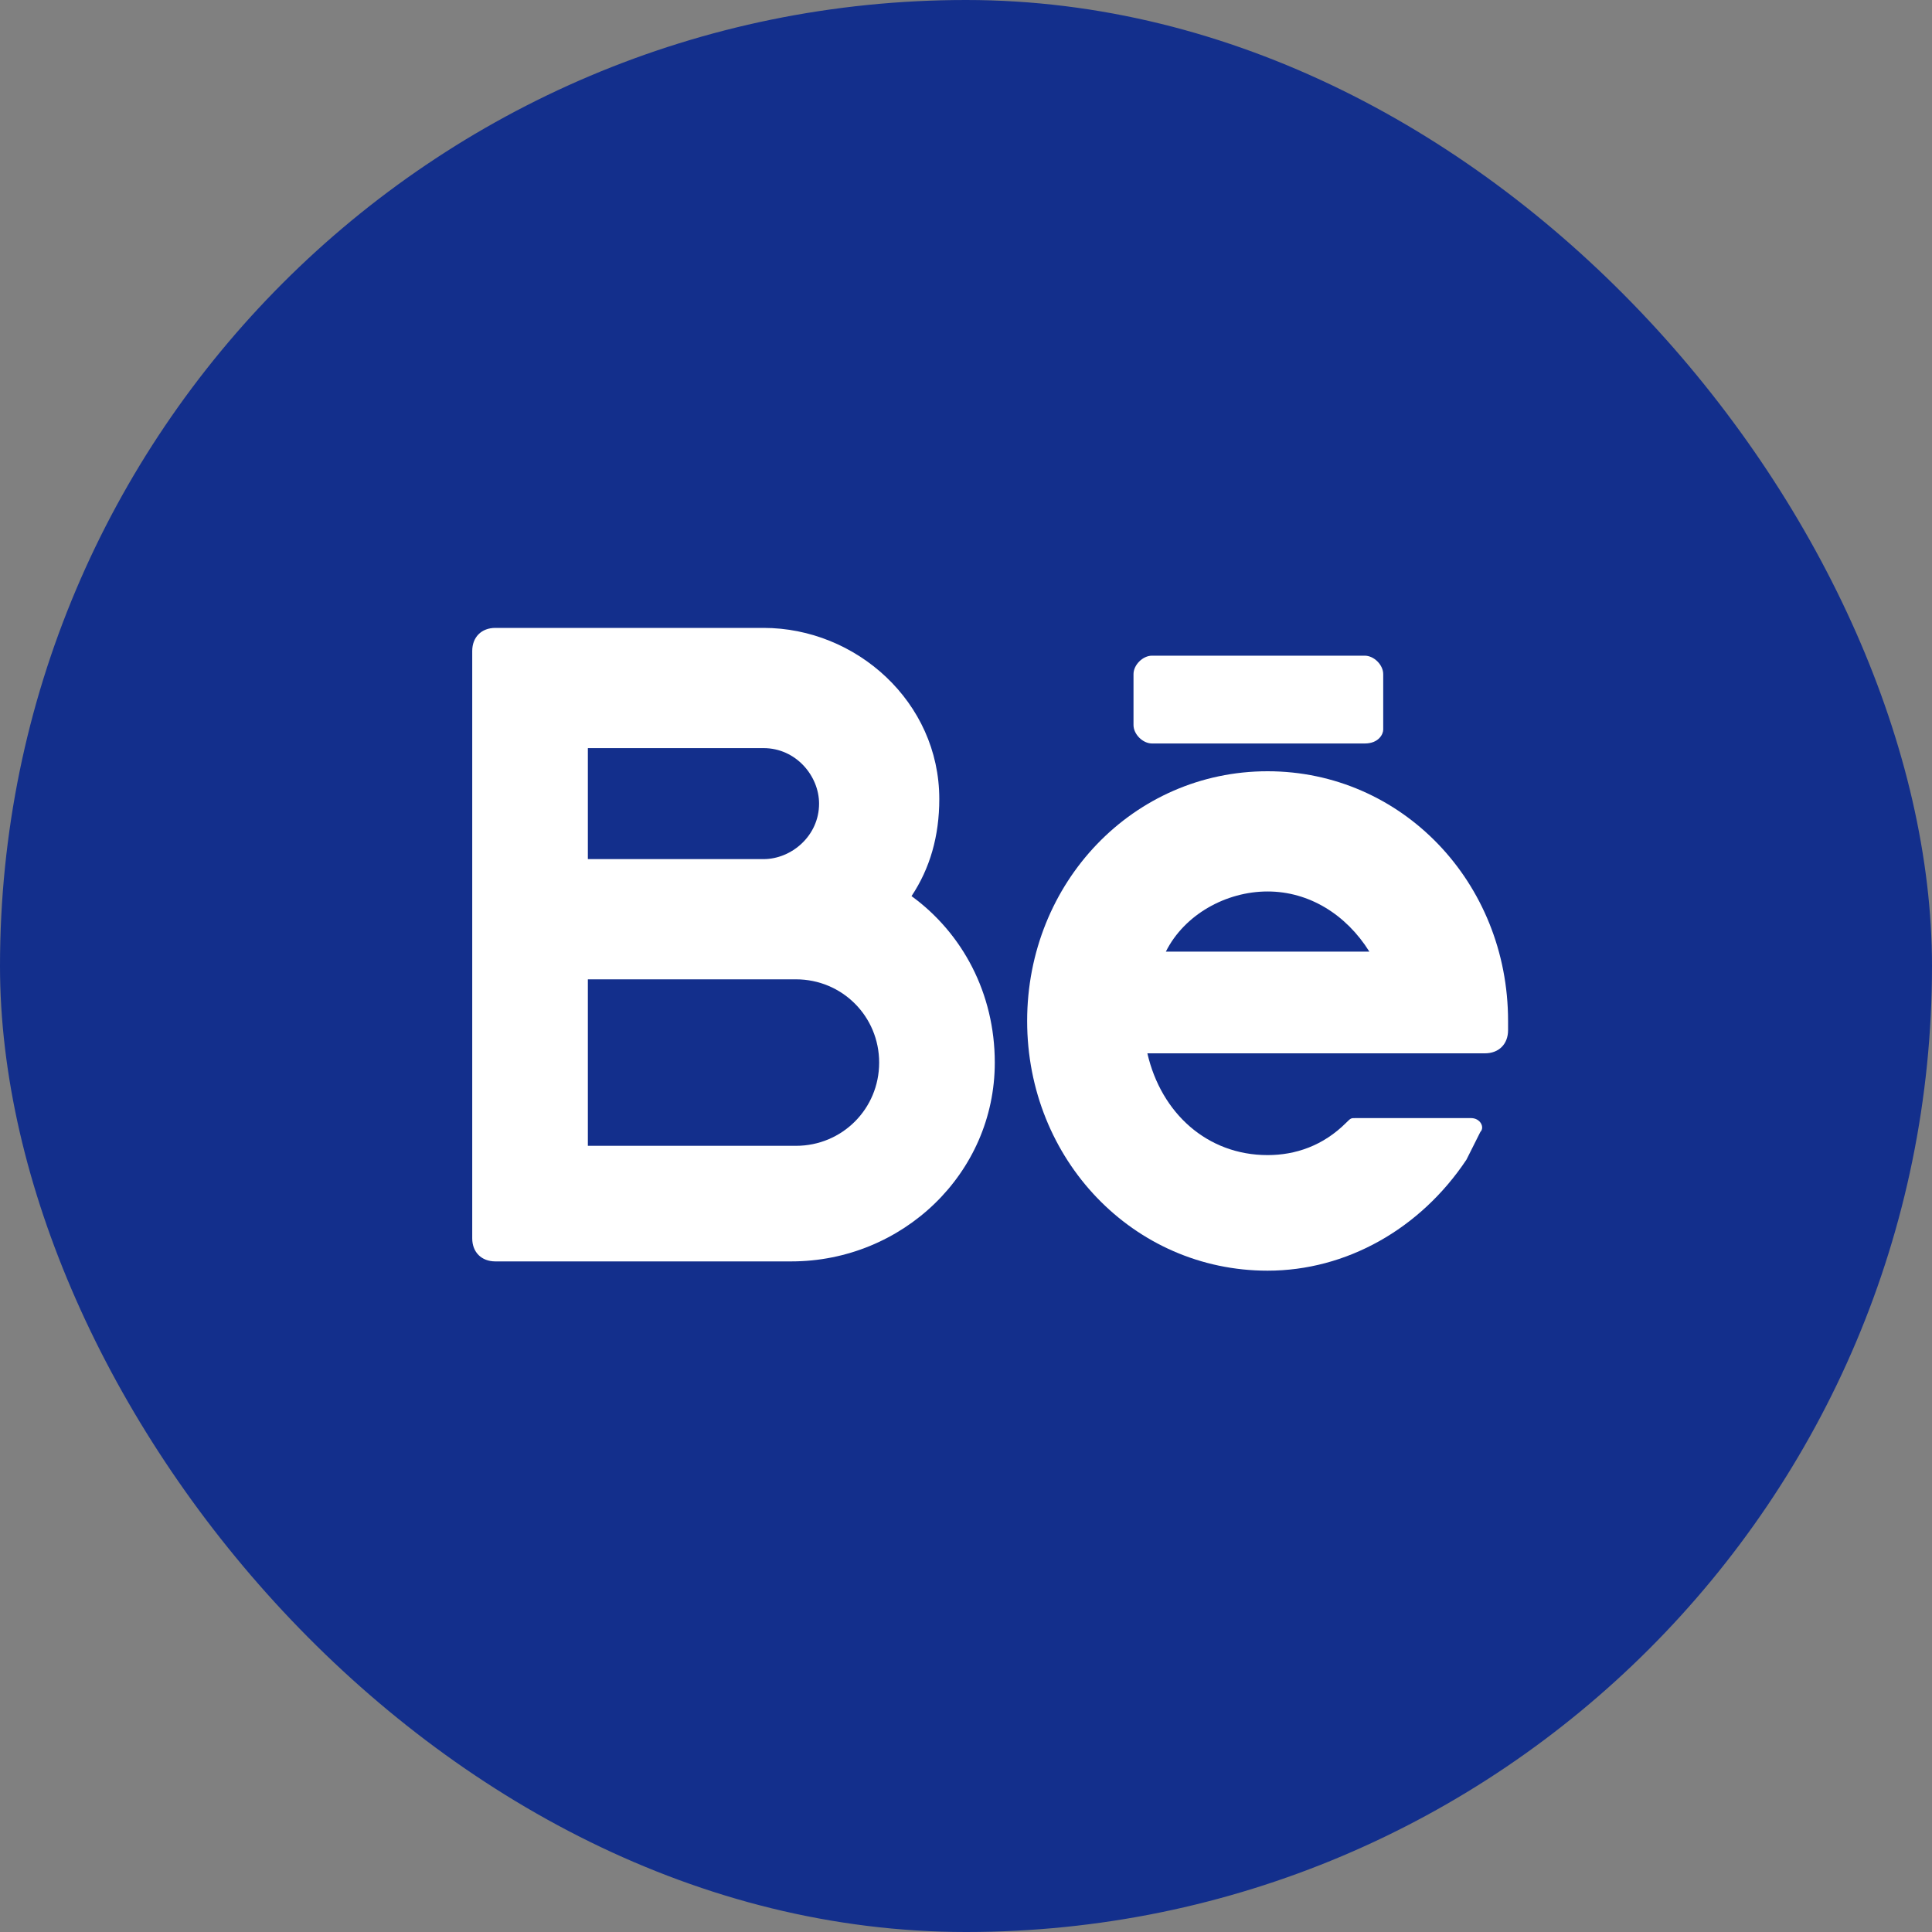
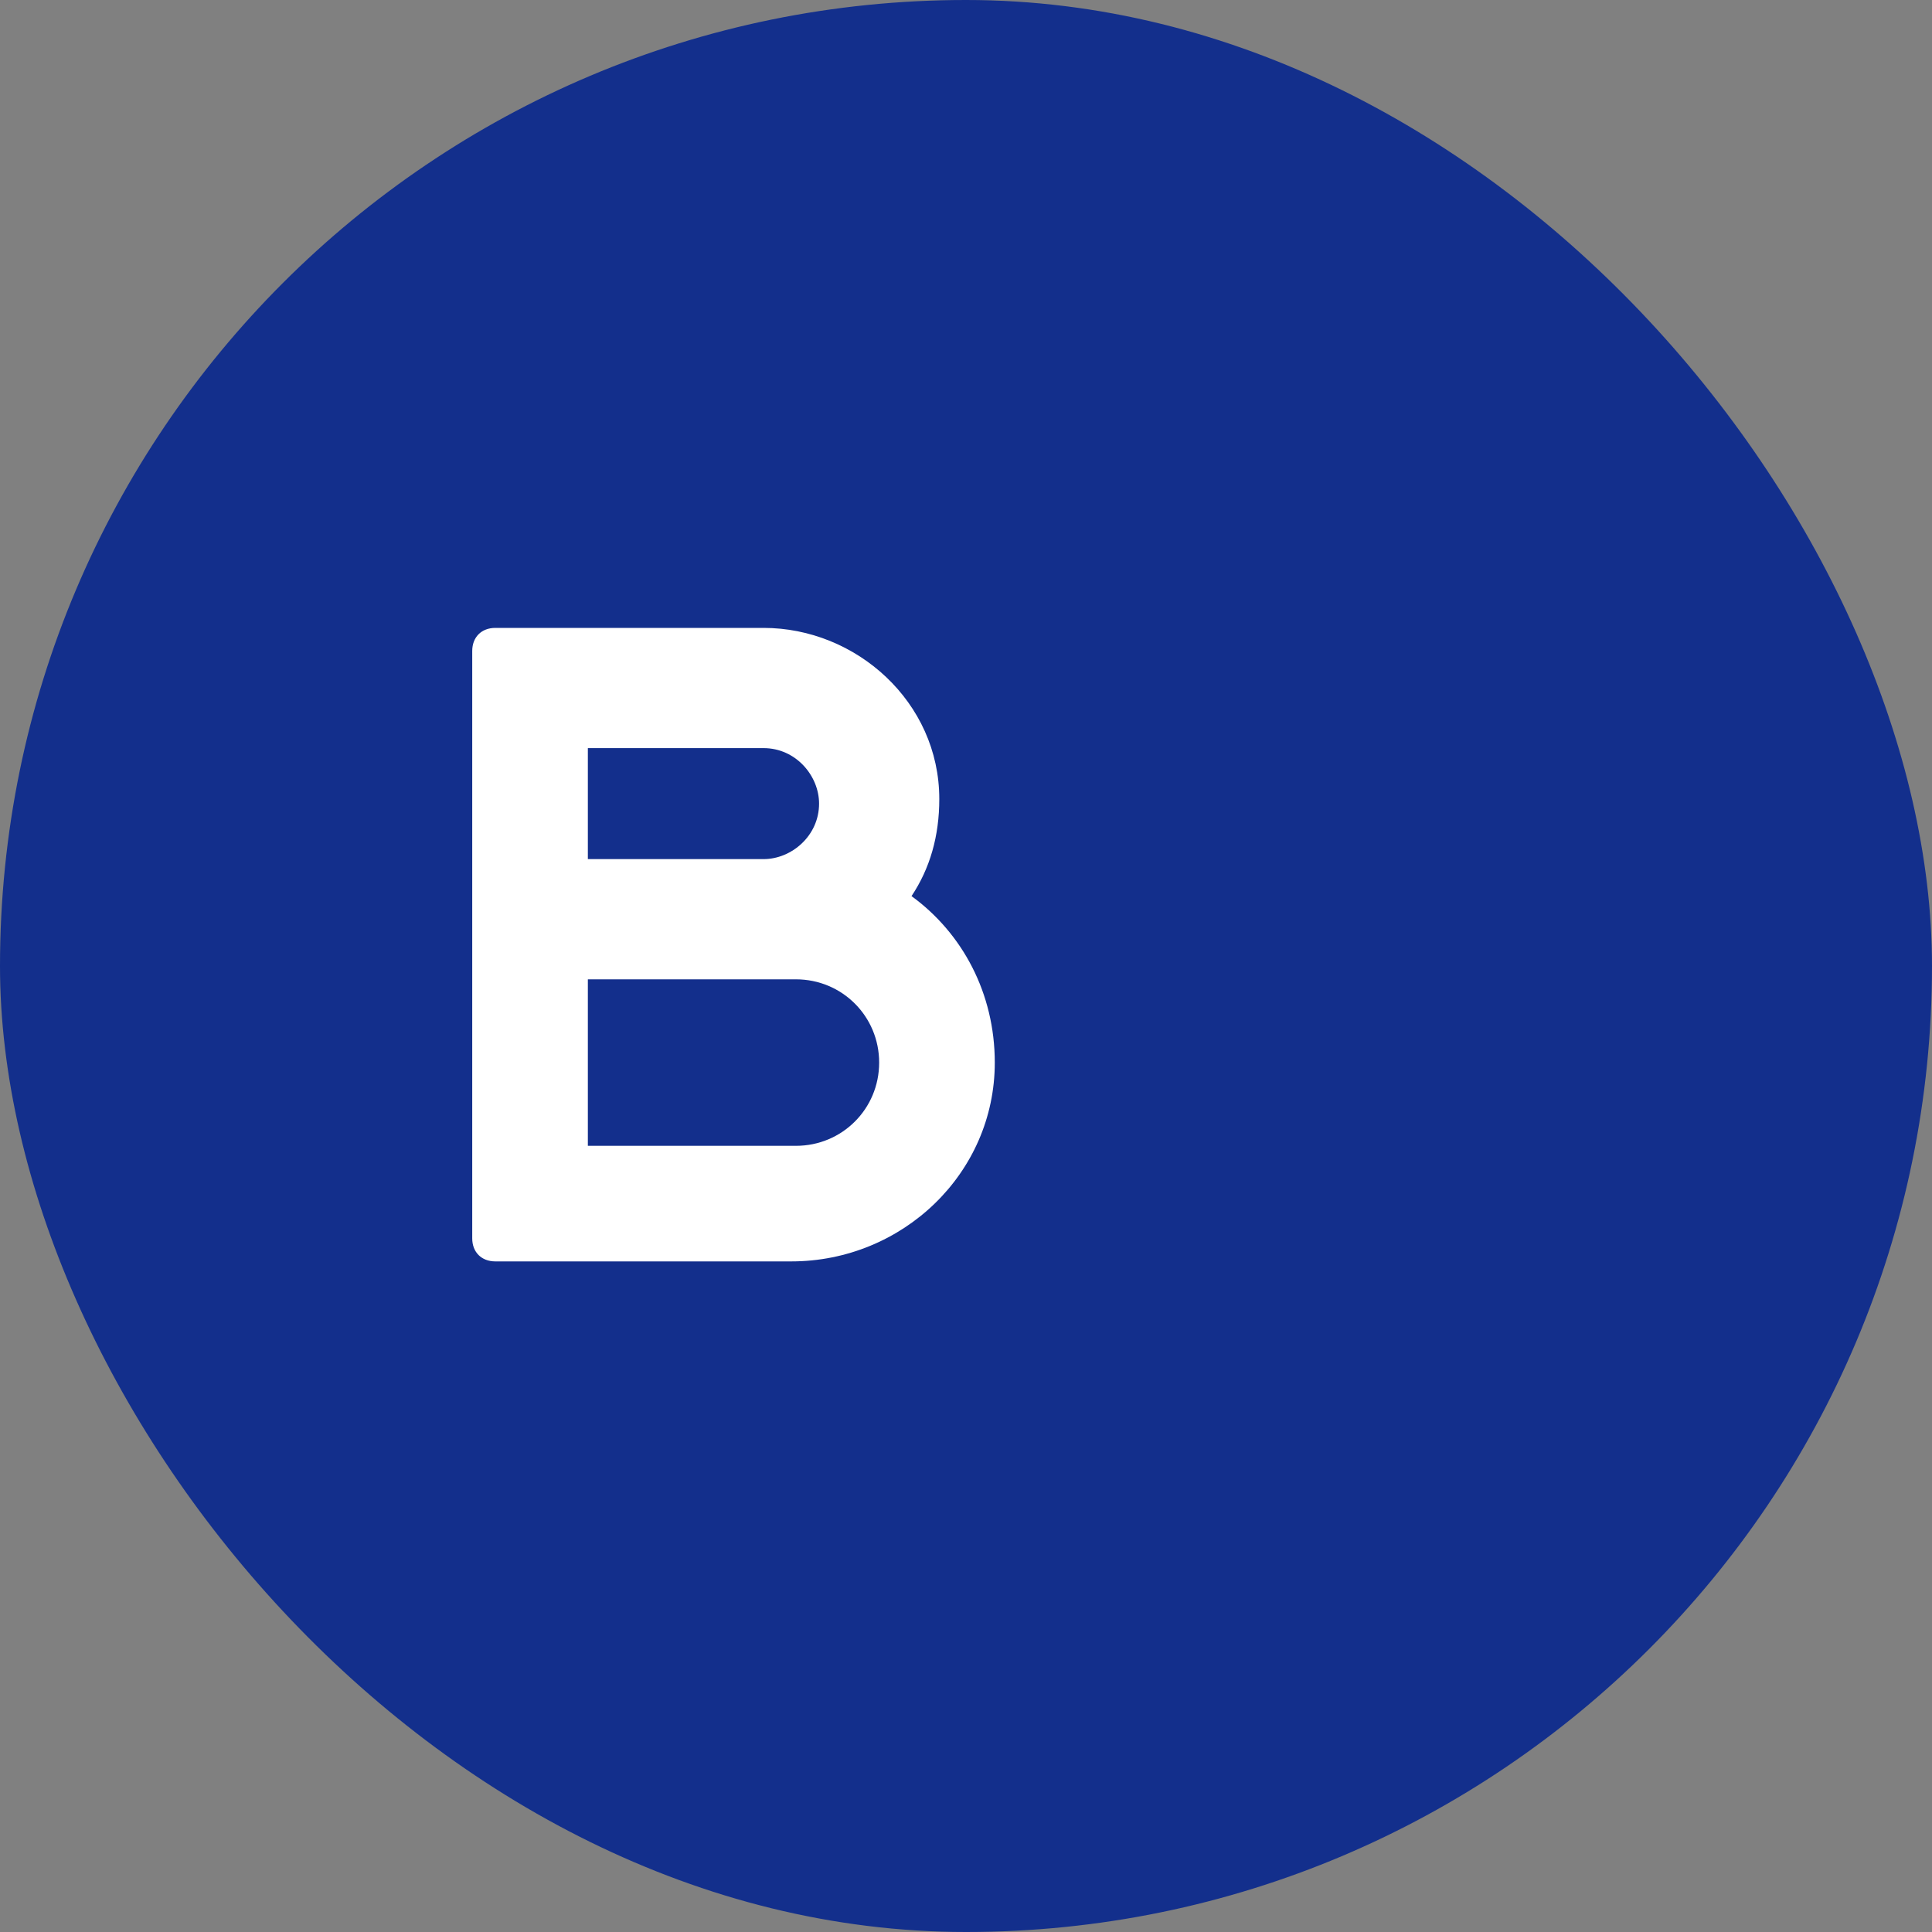
<svg xmlns="http://www.w3.org/2000/svg" width="40" height="40" viewBox="0 0 40 40" fill="none">
  <rect x="0" y="0" width="40" height="40" fill="#808080" stroke="none" />
  <rect width="40" height="40" rx="20" fill="#132F8C" />
  <path d="M18.872 18.553C19.255 17.979 19.447 17.308 19.447 16.542C19.447 14.532 17.724 13 15.809 13H10.256C9.968 13 9.777 13.191 9.777 13.479V25.638C9.777 25.925 9.968 26.116 10.256 26.116H16.383C18.681 26.116 20.596 24.297 20.596 22C20.596 20.564 19.925 19.319 18.872 18.553ZM12.171 15.489H15.809C16.479 15.489 16.958 16.064 16.958 16.638C16.958 17.308 16.383 17.787 15.809 17.787H12.171V15.489ZM16.479 23.723H12.171V20.276H16.479C17.436 20.276 18.202 21.042 18.202 22C18.202 22.957 17.436 23.723 16.479 23.723Z" fill="white" />
-   <path d="M31.223 21.138C31.223 18.266 29.021 15.968 26.244 15.968C23.468 15.968 21.266 18.266 21.266 21.138C21.266 24.01 23.468 26.308 26.244 26.308C27.872 26.308 29.404 25.446 30.361 24.01C30.457 23.819 30.553 23.627 30.649 23.436C30.744 23.34 30.649 23.149 30.457 23.149H28.064C27.968 23.149 27.968 23.149 27.872 23.244C27.393 23.723 26.819 23.915 26.244 23.915C25 23.915 24.042 23.053 23.755 21.808H30.744C31.032 21.808 31.223 21.617 31.223 21.329V21.138ZM26.244 18.457C27.106 18.457 27.872 18.936 28.351 19.702H24.138C24.521 18.936 25.383 18.457 26.244 18.457Z" fill="white" />
-   <path d="M28.255 15.393H23.851C23.66 15.393 23.468 15.202 23.468 15.011V13.957C23.468 13.766 23.66 13.575 23.851 13.575H28.255C28.447 13.575 28.638 13.766 28.638 13.957V15.106C28.638 15.202 28.542 15.393 28.255 15.393Z" fill="white" />
</svg>